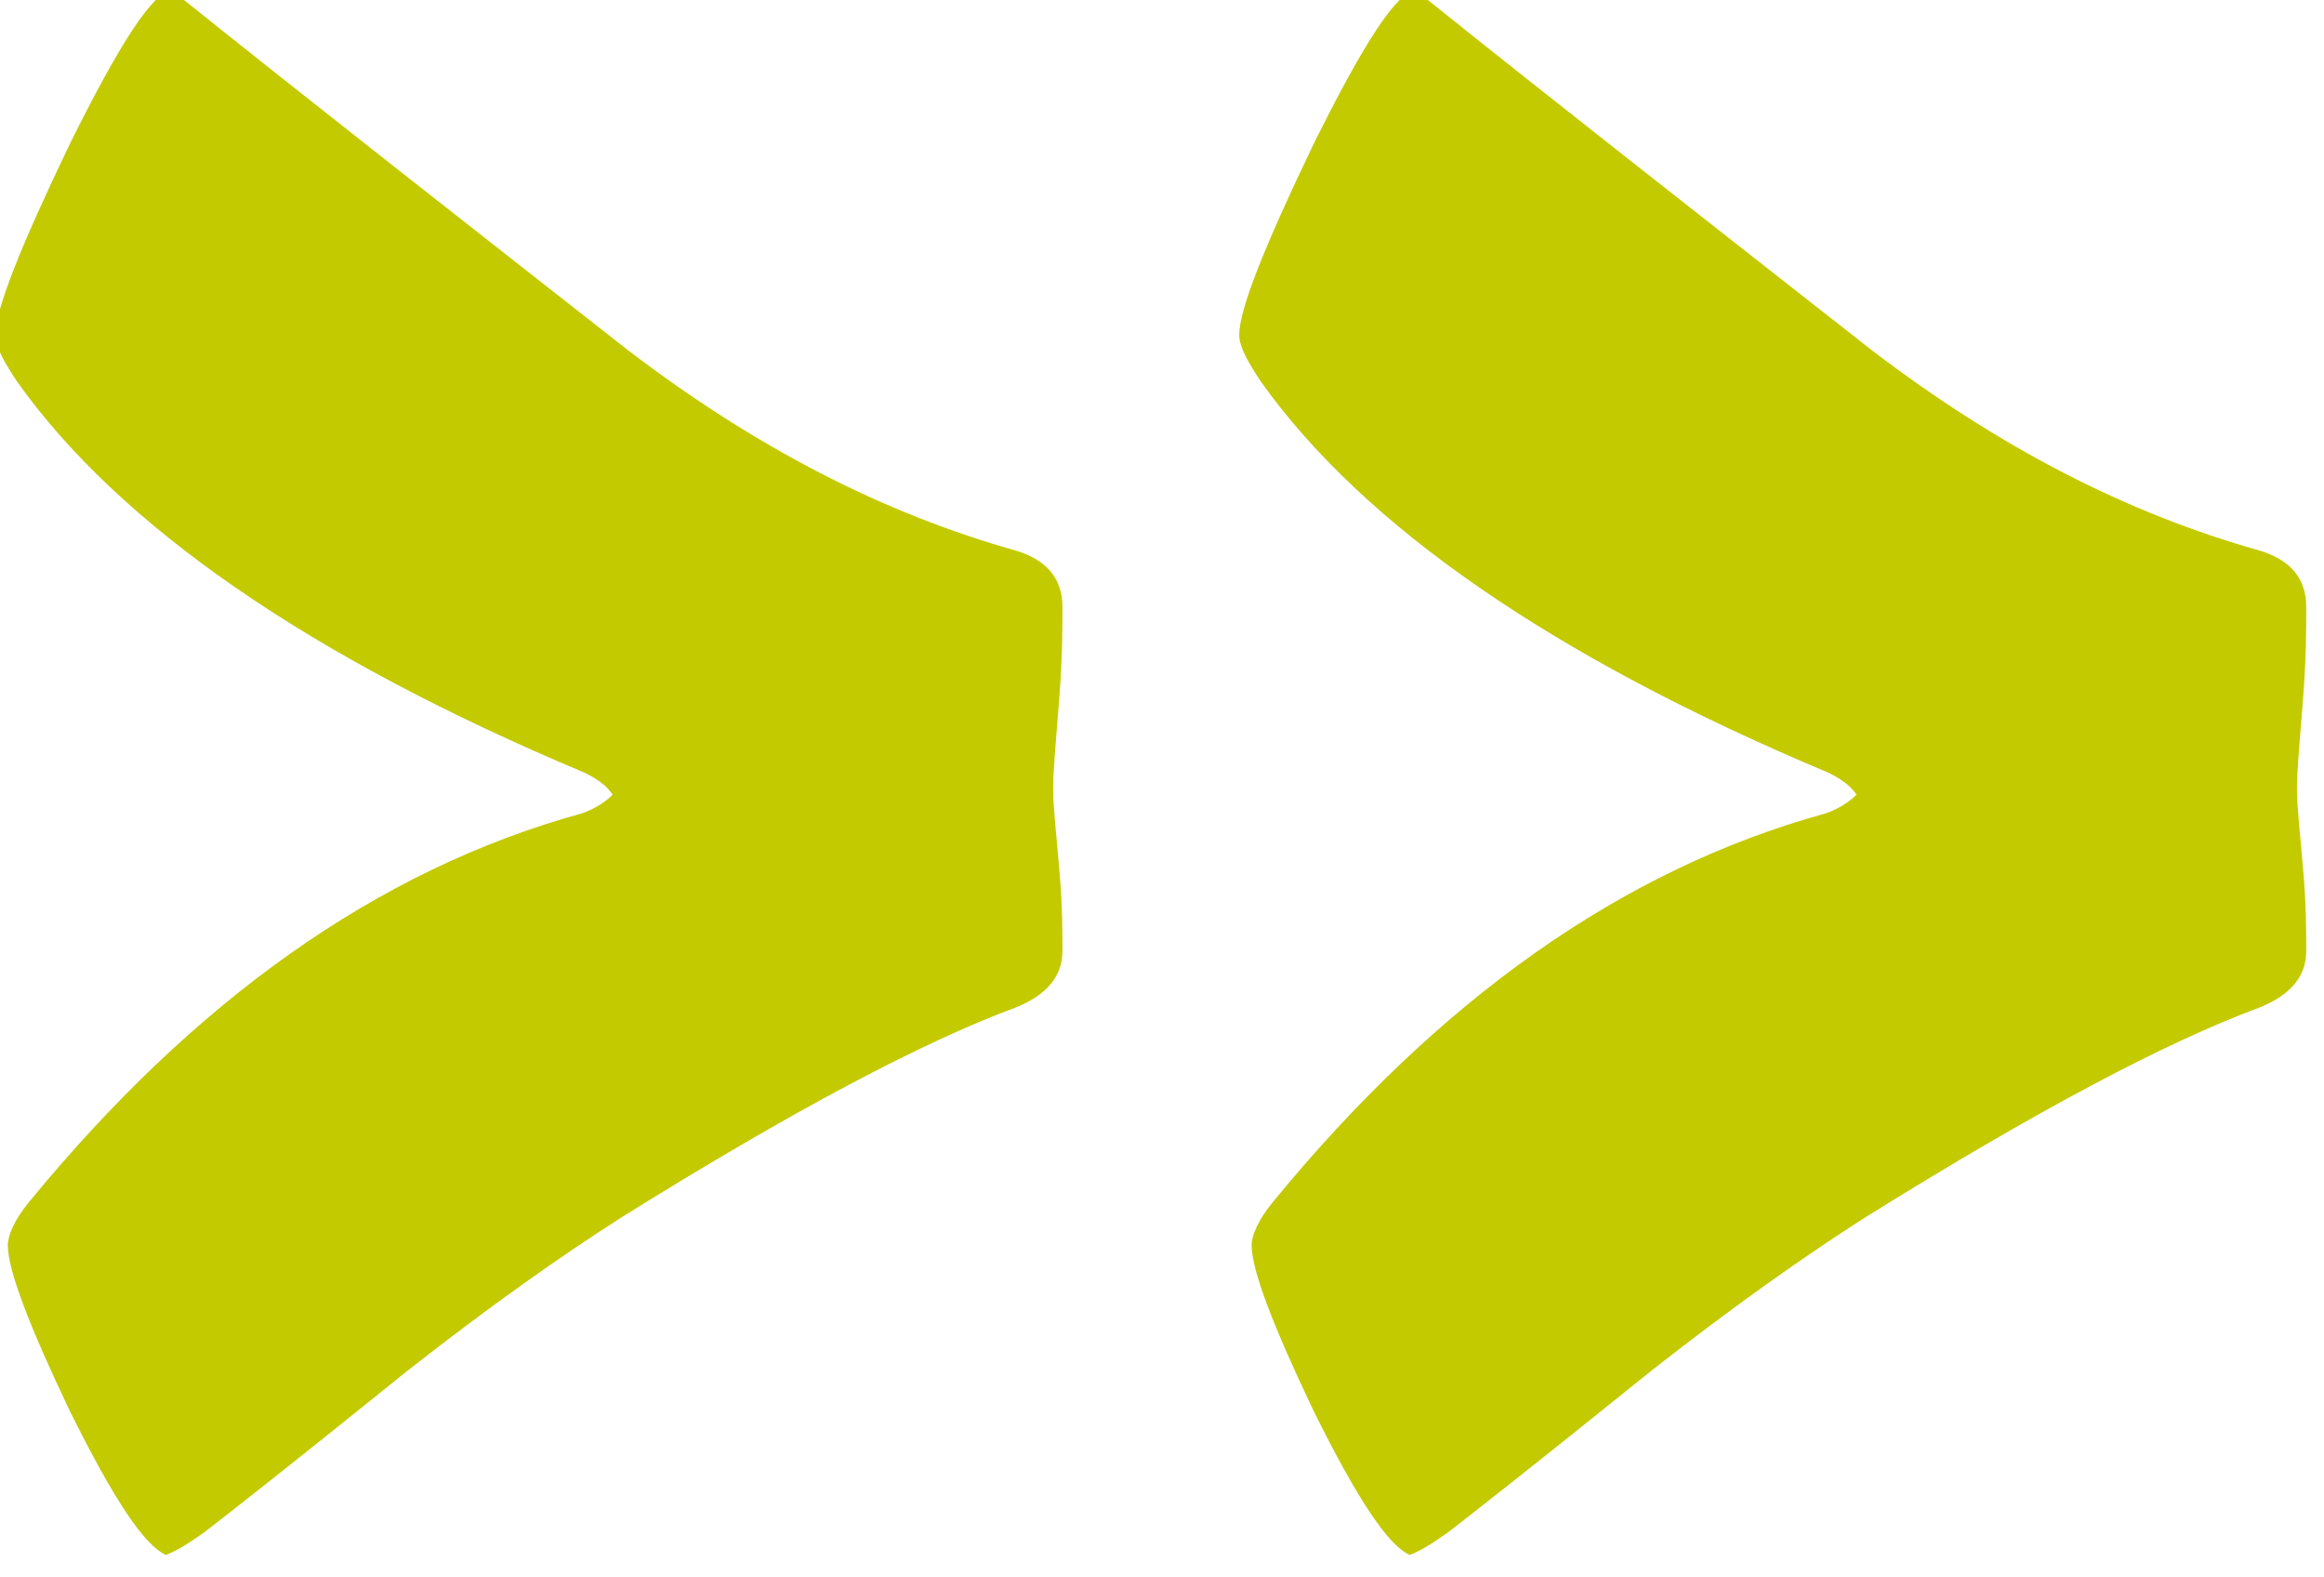
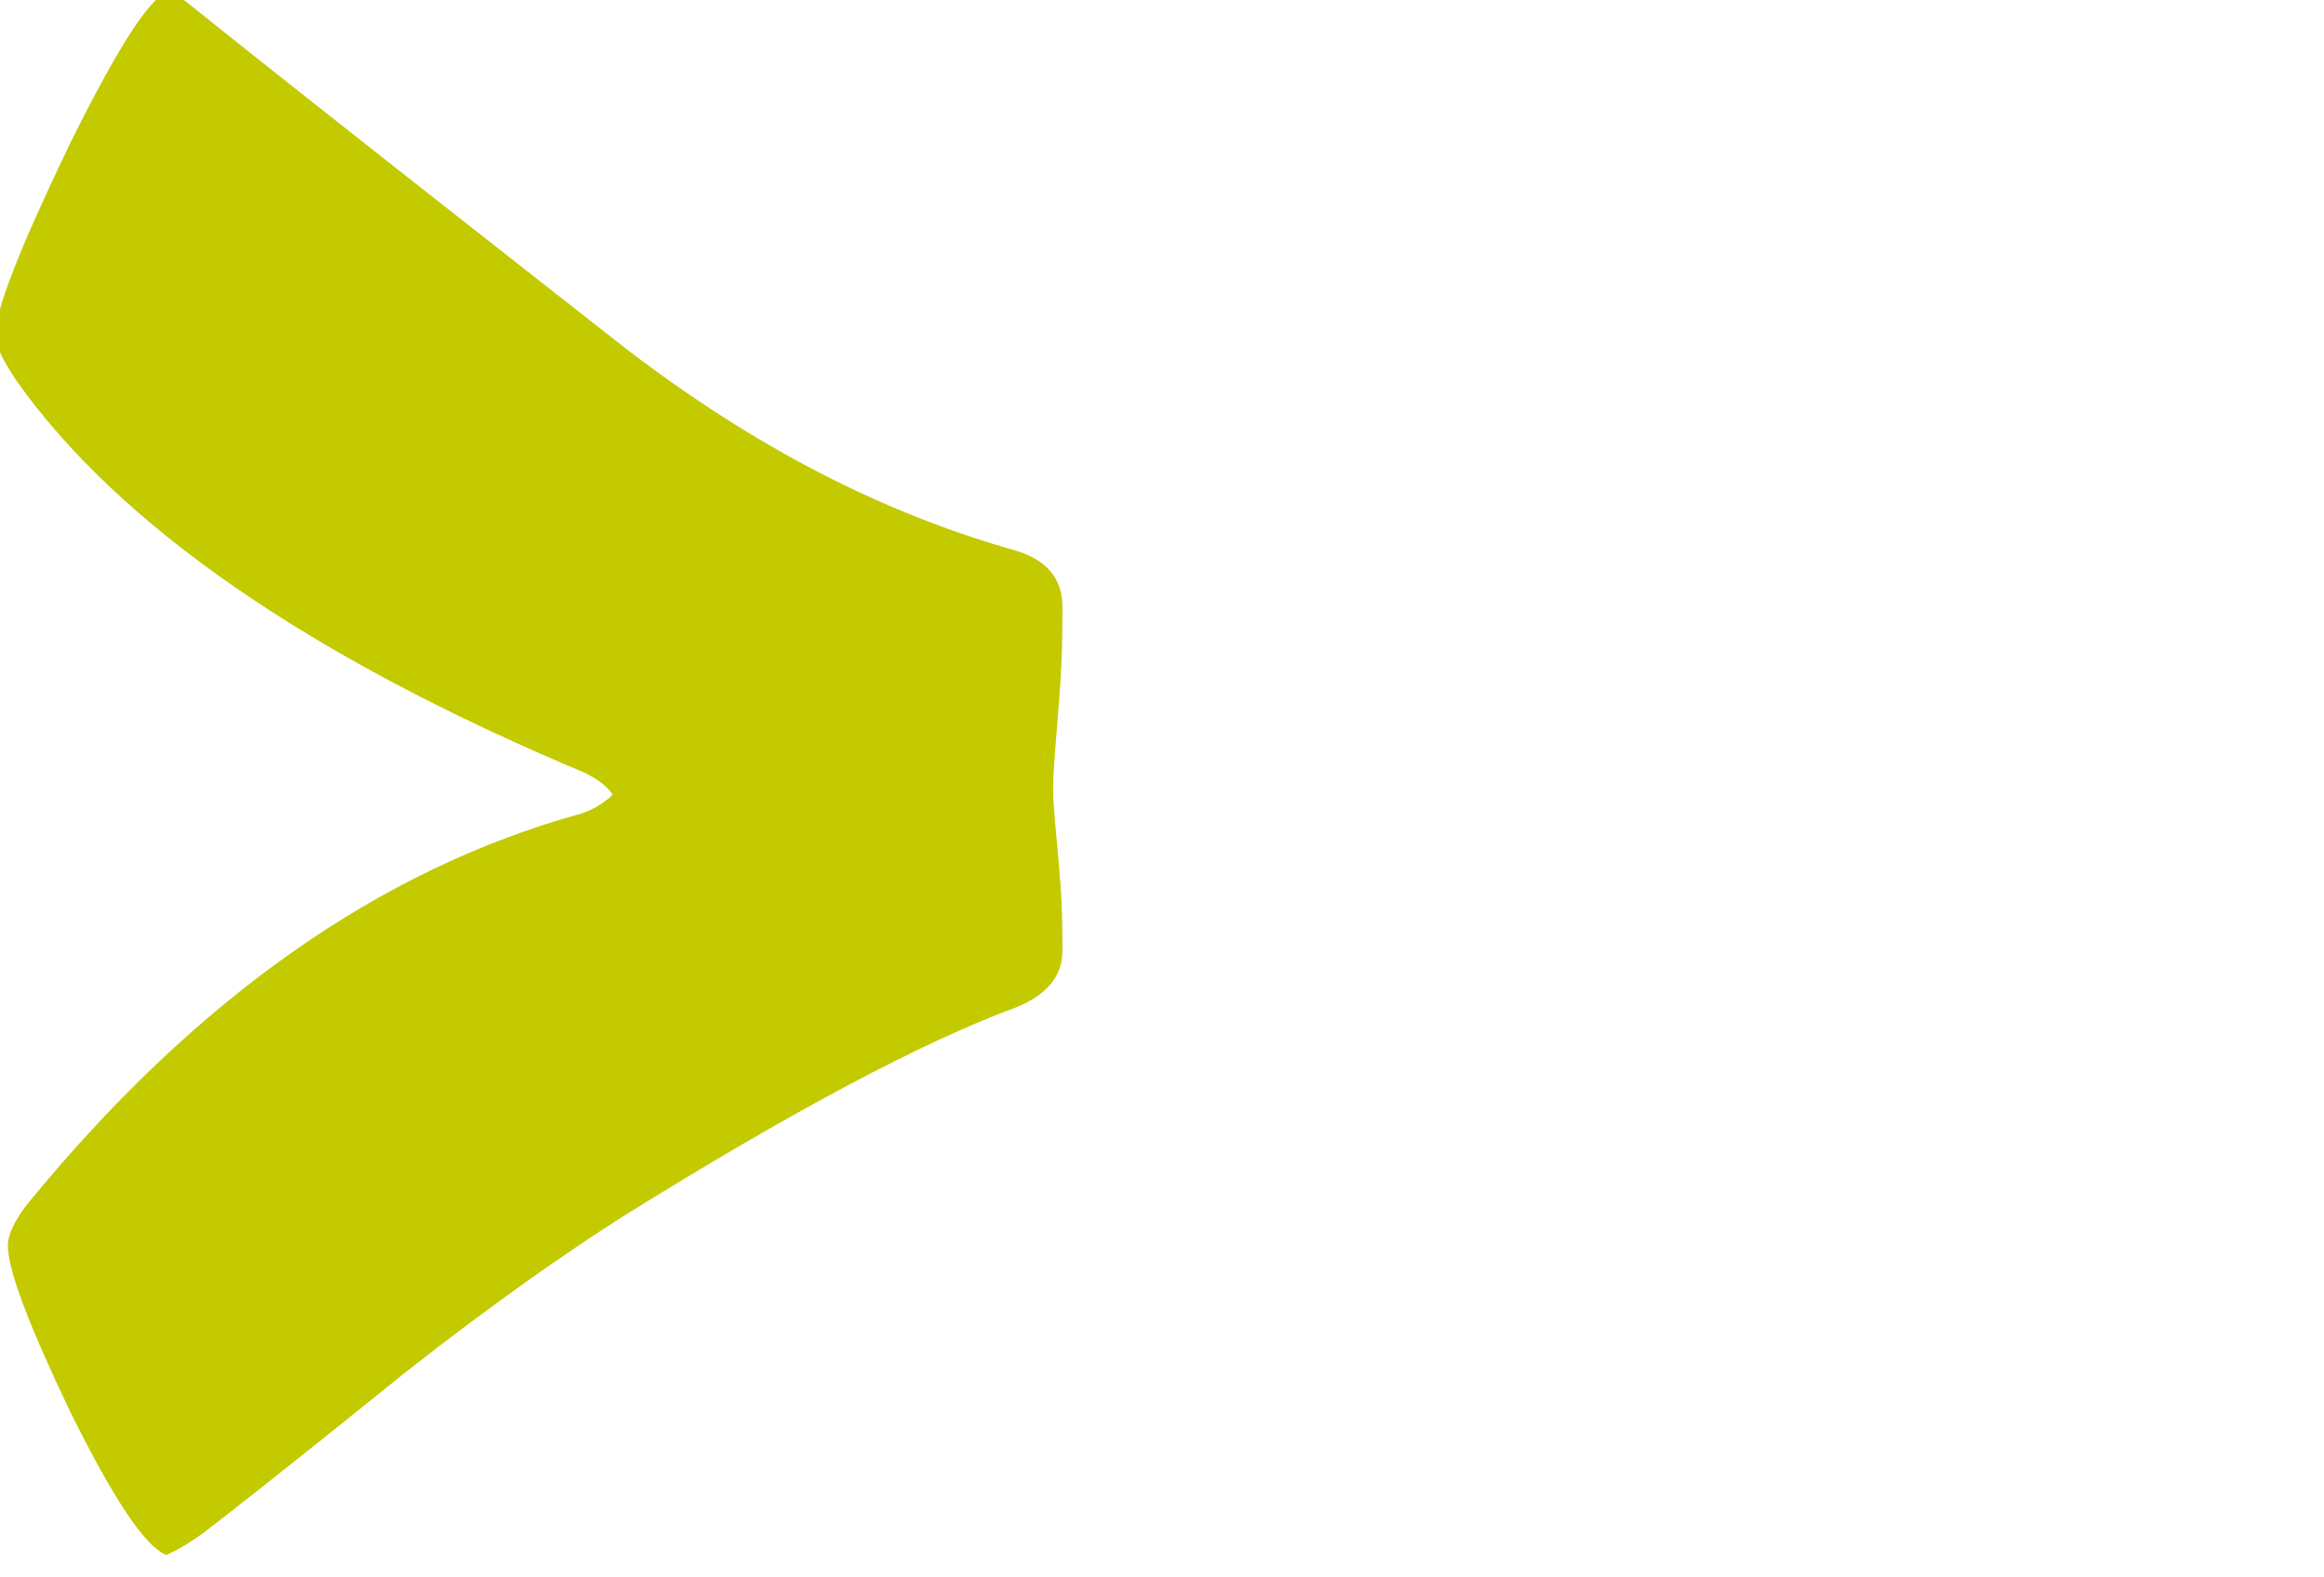
<svg xmlns="http://www.w3.org/2000/svg" width="100%" height="100%" viewBox="0 0 112 76" version="1.1" xml:space="preserve" style="fill-rule:evenodd;clip-rule:evenodd;stroke-linejoin:round;stroke-miterlimit:2;">
  <g transform="matrix(1,0,0,1,-2633.86,-788.719)">
    <g transform="matrix(1.65,0,0,3.409,-2407.25,-3371.09)">
      <g transform="matrix(2.059,0,0,1.005,3030.51,1208.66)">
        <g transform="matrix(44,0,0,44,10.835,34.889)">
          <path d="M0.369,-0.227C0.369,-0.219 0.364,-0.213 0.354,-0.209C0.324,-0.198 0.282,-0.176 0.227,-0.142C0.208,-0.13 0.185,-0.114 0.158,-0.093C0.118,-0.061 0.096,-0.044 0.092,-0.041C0.089,-0.039 0.085,-0.036 0.08,-0.034C0.073,-0.037 0.063,-0.052 0.049,-0.08C0.036,-0.107 0.029,-0.125 0.029,-0.133C0.029,-0.136 0.031,-0.141 0.036,-0.147C0.089,-0.211 0.148,-0.253 0.214,-0.271C0.217,-0.272 0.221,-0.274 0.224,-0.277C0.222,-0.28 0.219,-0.282 0.215,-0.284C0.126,-0.321 0.065,-0.363 0.032,-0.409C0.028,-0.415 0.025,-0.42 0.025,-0.424C0.025,-0.432 0.033,-0.452 0.049,-0.485C0.065,-0.517 0.076,-0.534 0.082,-0.534C0.126,-0.499 0.175,-0.461 0.229,-0.419C0.27,-0.388 0.311,-0.367 0.354,-0.355C0.364,-0.352 0.369,-0.346 0.369,-0.337C0.369,-0.33 0.369,-0.321 0.368,-0.308C0.367,-0.295 0.366,-0.285 0.366,-0.279C0.366,-0.273 0.367,-0.265 0.368,-0.253C0.369,-0.242 0.369,-0.233 0.369,-0.227Z" style="fill:rgb(195,202,0);fill-rule:nonzero;" />
        </g>
        <g transform="matrix(44,0,0,44,28.479,34.889)">
-           <path d="M0.369,-0.227C0.369,-0.219 0.364,-0.213 0.354,-0.209C0.324,-0.198 0.282,-0.176 0.227,-0.142C0.208,-0.13 0.185,-0.114 0.158,-0.093C0.118,-0.061 0.096,-0.044 0.092,-0.041C0.089,-0.039 0.085,-0.036 0.08,-0.034C0.073,-0.037 0.063,-0.052 0.049,-0.08C0.036,-0.107 0.029,-0.125 0.029,-0.133C0.029,-0.136 0.031,-0.141 0.036,-0.147C0.089,-0.211 0.148,-0.253 0.214,-0.271C0.217,-0.272 0.221,-0.274 0.224,-0.277C0.222,-0.28 0.219,-0.282 0.215,-0.284C0.126,-0.321 0.065,-0.363 0.032,-0.409C0.028,-0.415 0.025,-0.42 0.025,-0.424C0.025,-0.432 0.033,-0.452 0.049,-0.485C0.065,-0.517 0.076,-0.534 0.082,-0.534C0.126,-0.499 0.175,-0.461 0.229,-0.419C0.27,-0.388 0.311,-0.367 0.354,-0.355C0.364,-0.352 0.369,-0.346 0.369,-0.337C0.369,-0.33 0.369,-0.321 0.368,-0.308C0.367,-0.295 0.366,-0.285 0.366,-0.279C0.366,-0.273 0.367,-0.265 0.368,-0.253C0.369,-0.242 0.369,-0.233 0.369,-0.227Z" style="fill:rgb(195,202,0);fill-rule:nonzero;" />
-         </g>
+           </g>
      </g>
    </g>
  </g>
</svg>